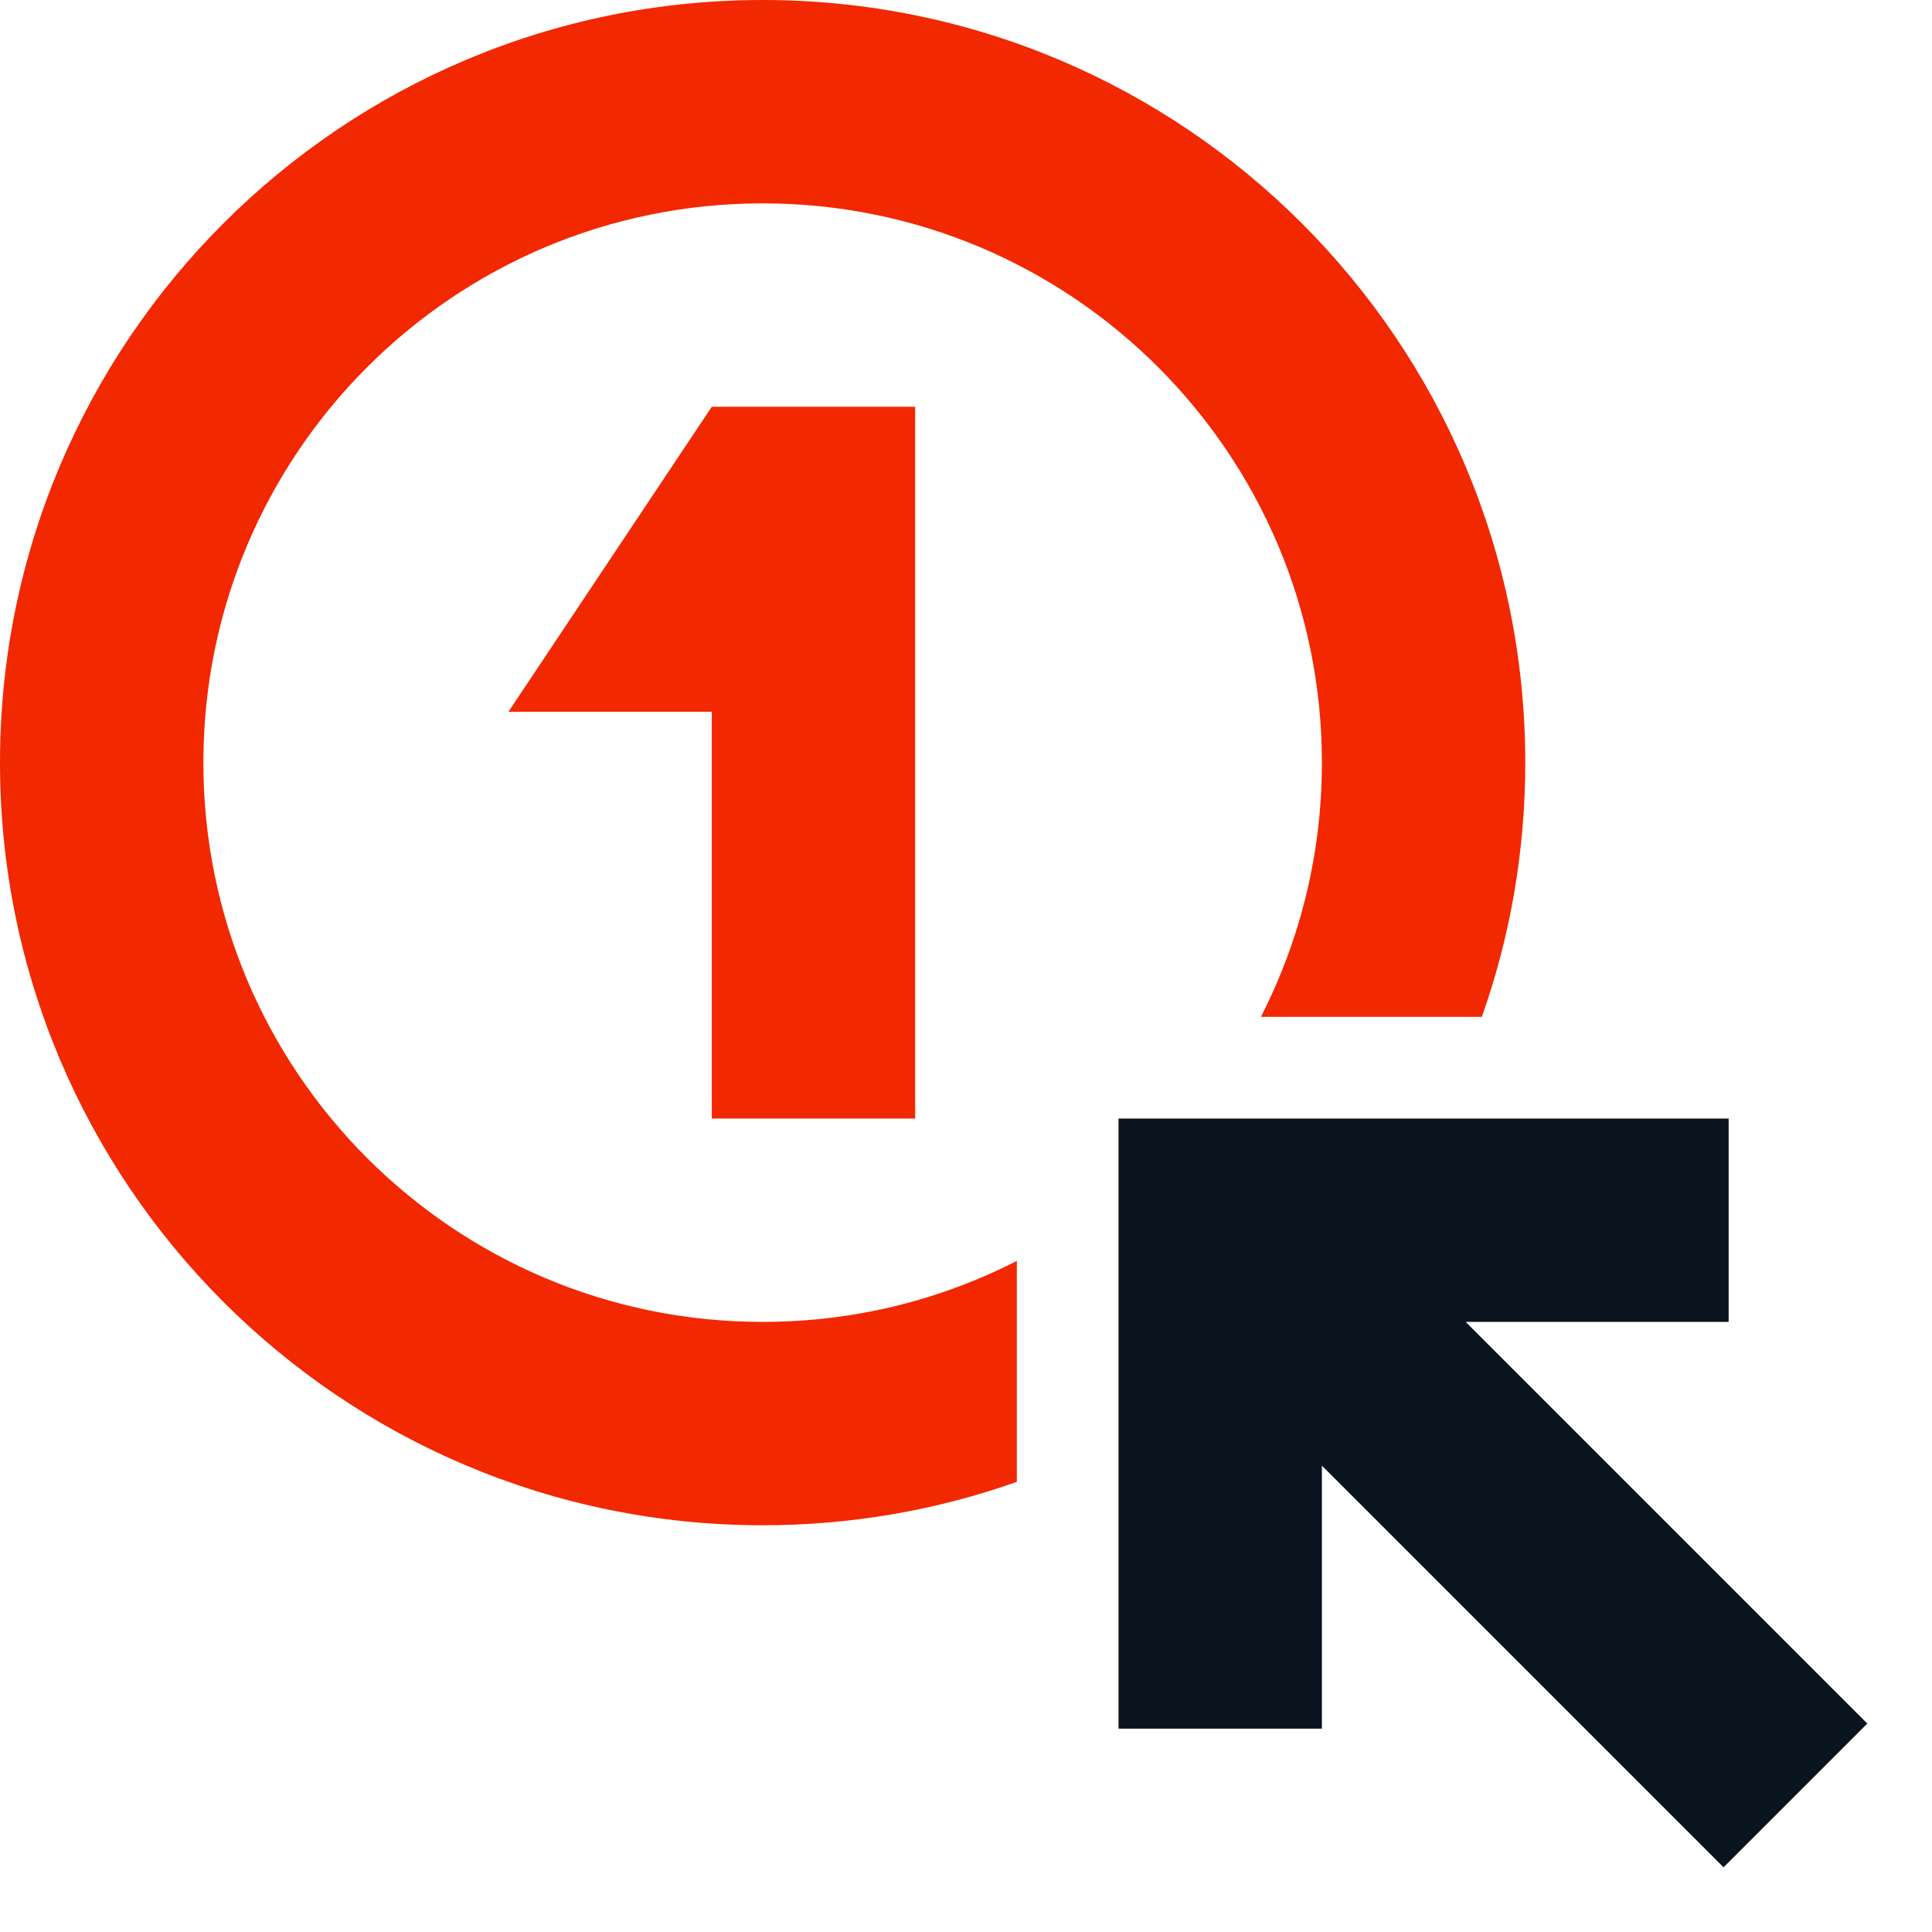
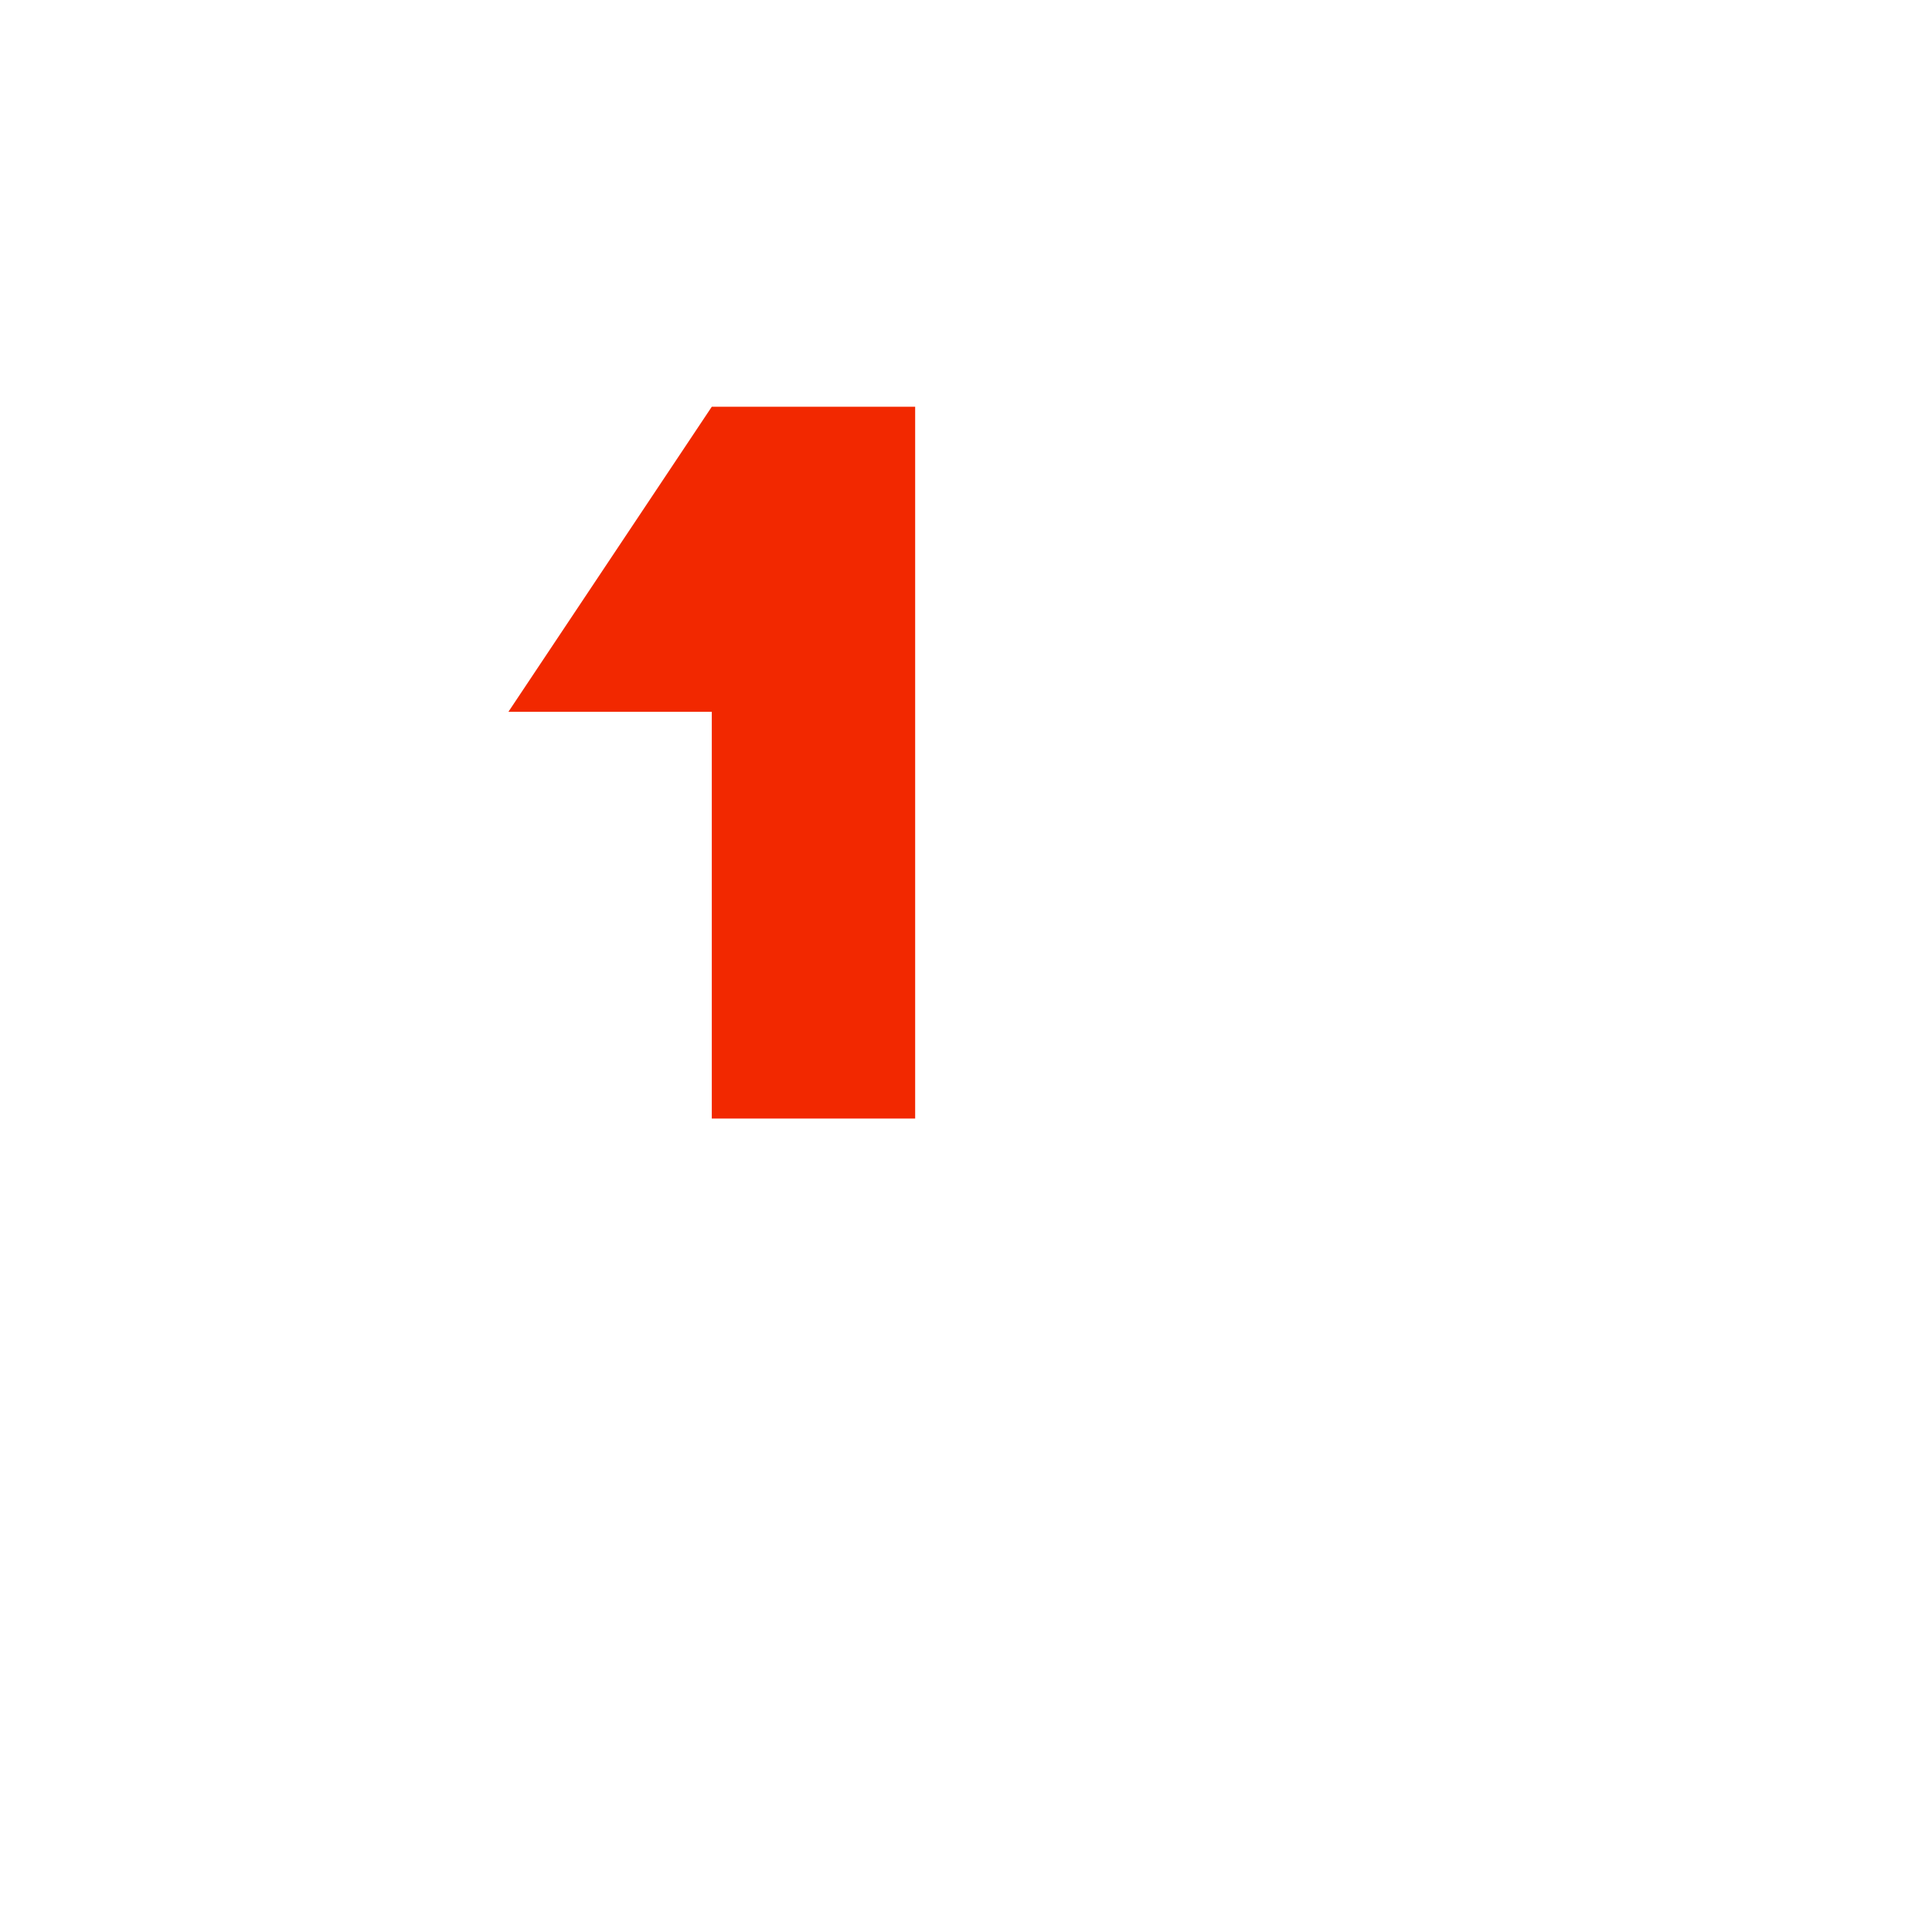
<svg xmlns="http://www.w3.org/2000/svg" width="19" height="19" viewBox="0 0 19 19" fill="none">
-   <path fill-rule="evenodd" clip-rule="evenodd" d="M10 12.4C9.25 12.784 8.4 13 7.5 13C4.462 13 2 10.538 2 7.5C2 4.462 4.462 2 7.5 2C10.538 2 13 4.462 13 7.5C13 8.4 12.784 9.25 12.4 10H14.573C14.85 9.218 15 8.377 15 7.5C15 3.358 11.642 0 7.5 0C3.358 0 0 3.358 0 7.5C0 11.642 3.358 15 7.5 15C8.377 15 9.218 14.85 10 14.573V12.4Z" fill="#F22800" />
-   <path d="M17 11V13H14.414L18.364 16.95L16.95 18.364L13 14.414L13 17H11V11H17Z" fill="#0A141E" />
  <path d="M5 7L7 4H9V11L7 11V7H5Z" fill="#F22800" />
</svg>